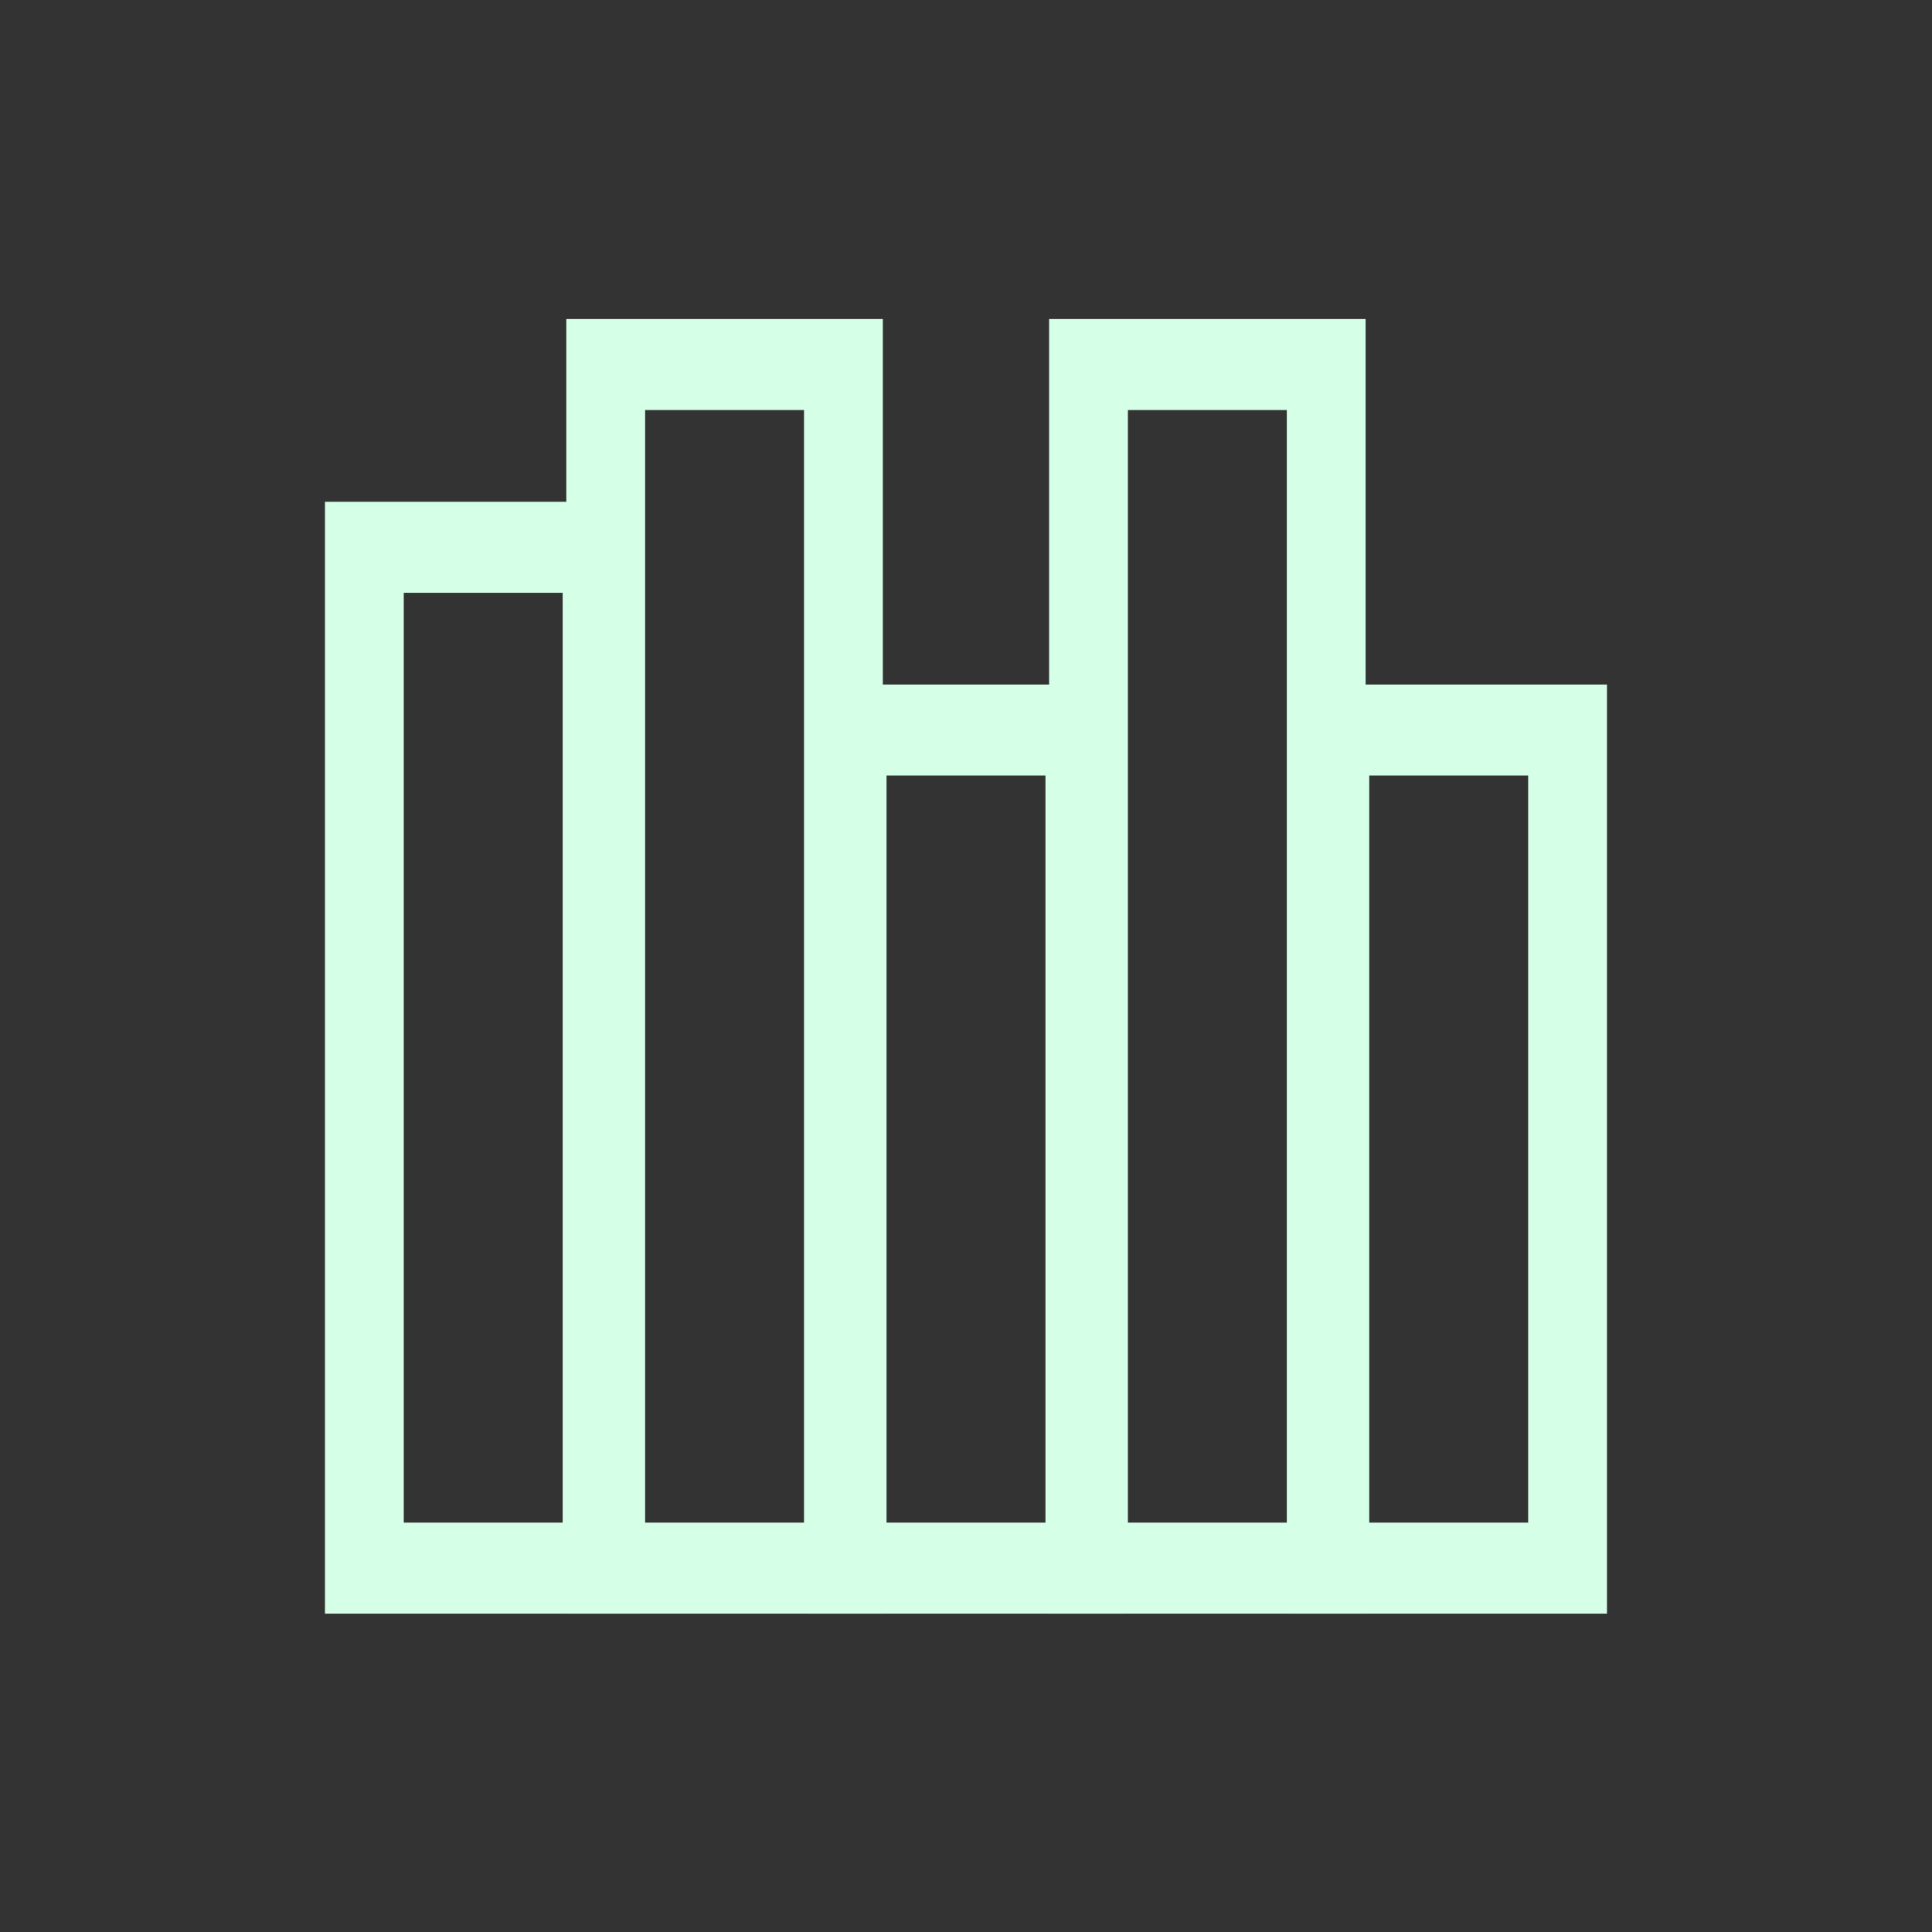
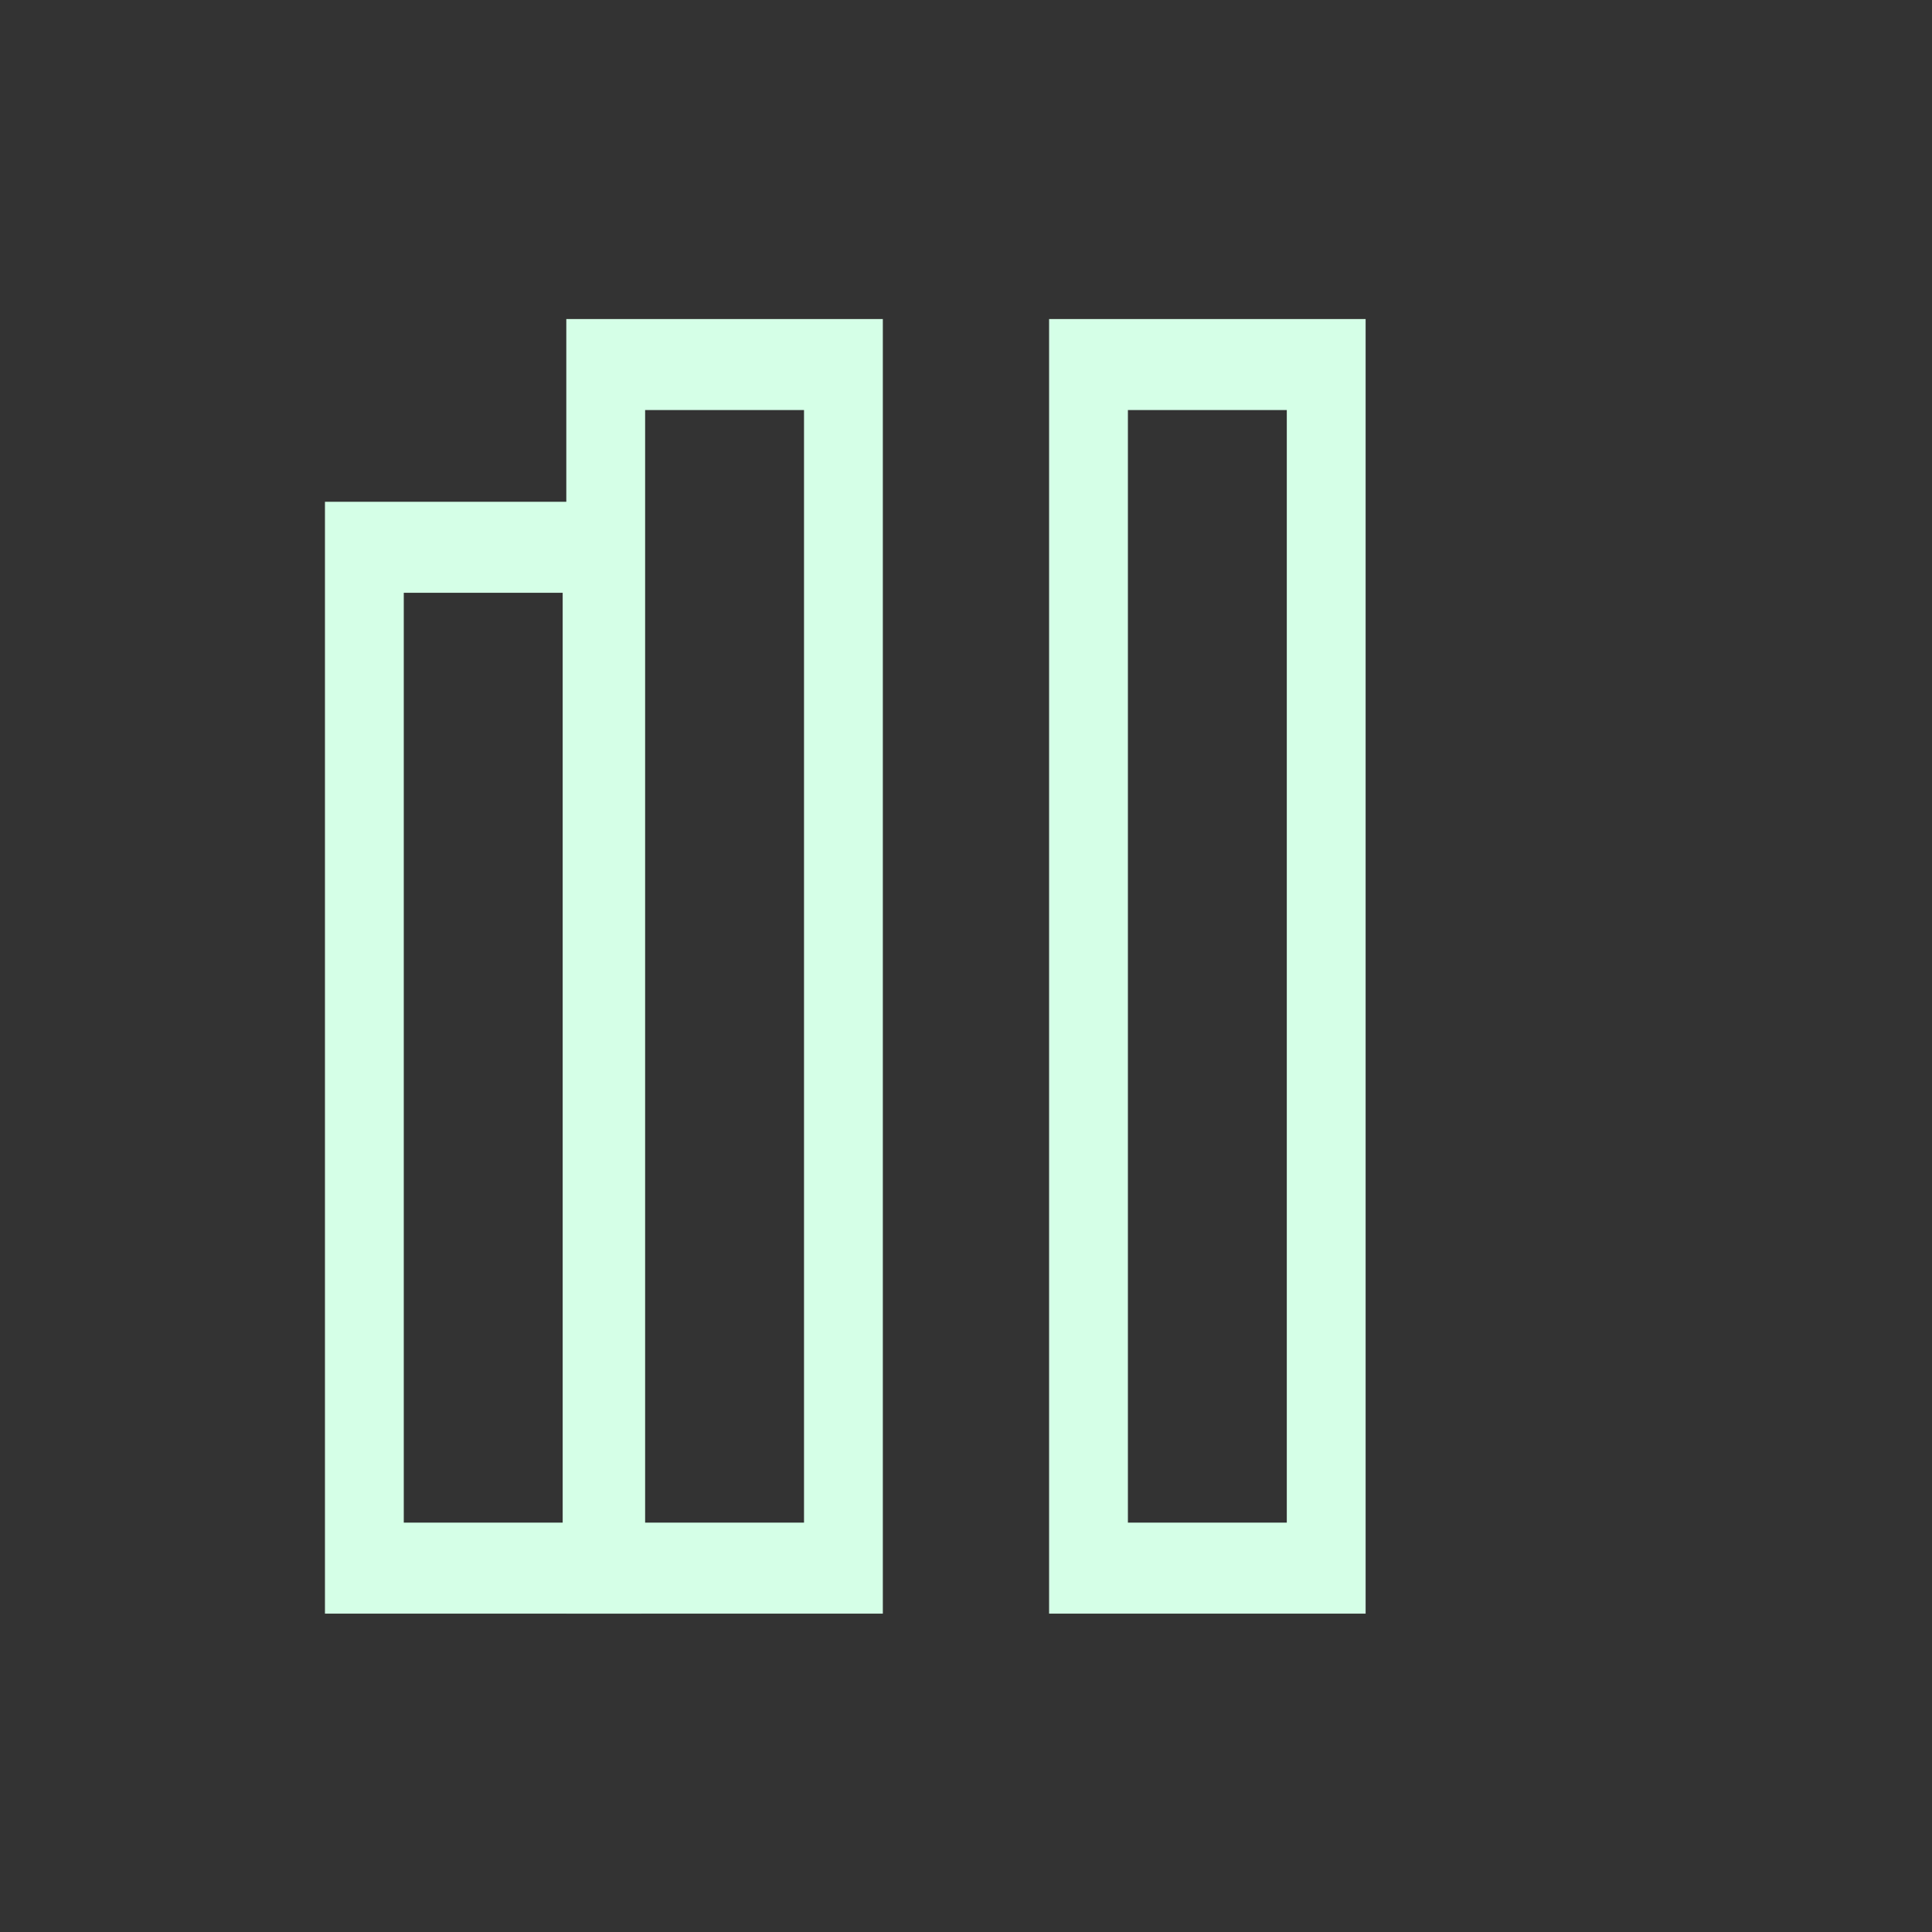
<svg xmlns="http://www.w3.org/2000/svg" xmlns:ns1="http://www.inkscape.org/namespaces/inkscape" xmlns:ns2="http://sodipodi.sourceforge.net/DTD/sodipodi-0.dtd" id="svg2" version="1.1" ns1:version="0.47pre4 r22446" width="24" height="24" ns2:docname="show_meters.png">
  <rect width="100%" height="100%" fill="#333333" stroke="none" />
  <defs id="defs6">
    <ns1:perspective ns2:type="inkscape:persp3d" ns1:vp_x="0 : 0.5 : 1" ns1:vp_y="0 : 1000 : 0" ns1:vp_z="1 : 0.5 : 1" ns1:persp3d-origin="0.5 : 0.33333333 : 1" id="perspective10" />
  </defs>
  <ns2:namedview pagecolor="#ffffff" bordercolor="#560070" borderopacity="1" objecttolerance="10" gridtolerance="10" guidetolerance="10" ns1:pageopacity="0" ns1:pageshadow="2" ns1:window-width="1280" ns1:window-height="721" id="namedview4" showgrid="false" ns1:zoom="13.906433" ns1:cx="5.0302498" ns1:cy="11.333492" ns1:window-x="0" ns1:window-y="27" ns1:window-maximized="1" ns1:current-layer="svg2" />
  <g id="g3605" transform="matrix(0.983,0,0,1.135,0.321,-0.529)">
    <path id="rect2818" d="m 4.278,6.456 3.004,0 0,11.173 -3.004,0 0,-11.173 z" style="fill:none;stroke:#d5ffe7;stroke-width:0.996;stroke-linejoin:miter;stroke-miterlimit:4;stroke-opacity:1" />
    <path ns2:nodetypes="ccccc" id="rect3592" d="m 7.328,4.456 3.004,0 0,13.173 -3.004,0 0,-13.173 z" style="fill:none;stroke:#d5ffe7;stroke-width:0.996;stroke-linejoin:miter;stroke-miterlimit:4;stroke-opacity:1" />
-     <path ns2:nodetypes="ccccc" id="rect3594" d="m 10.379,8.456 3.004,0 0,9.173 -3.004,0 0,-9.173 z" style="fill:none;stroke:#d5ffe7;stroke-width:0.996;stroke-linejoin:miter;stroke-miterlimit:4;stroke-opacity:1" />
    <path ns2:nodetypes="ccccc" id="rect3596" d="m 13.429,4.456 3.004,0 0,13.173 -3.004,0 0,-13.173 z" style="fill:none;stroke:#d5ffe7;stroke-width:0.996;stroke-linejoin:miter;stroke-miterlimit:4;stroke-opacity:1" />
-     <path ns2:nodetypes="ccccc" id="rect3598" d="m 16.479,8.456 3.004,0 0,9.173 -3.004,0 0,-9.173 z" style="fill:none;stroke:#d5ffe7;stroke-width:0.996;stroke-linejoin:miter;stroke-miterlimit:4;stroke-opacity:1" />
  </g>
</svg>